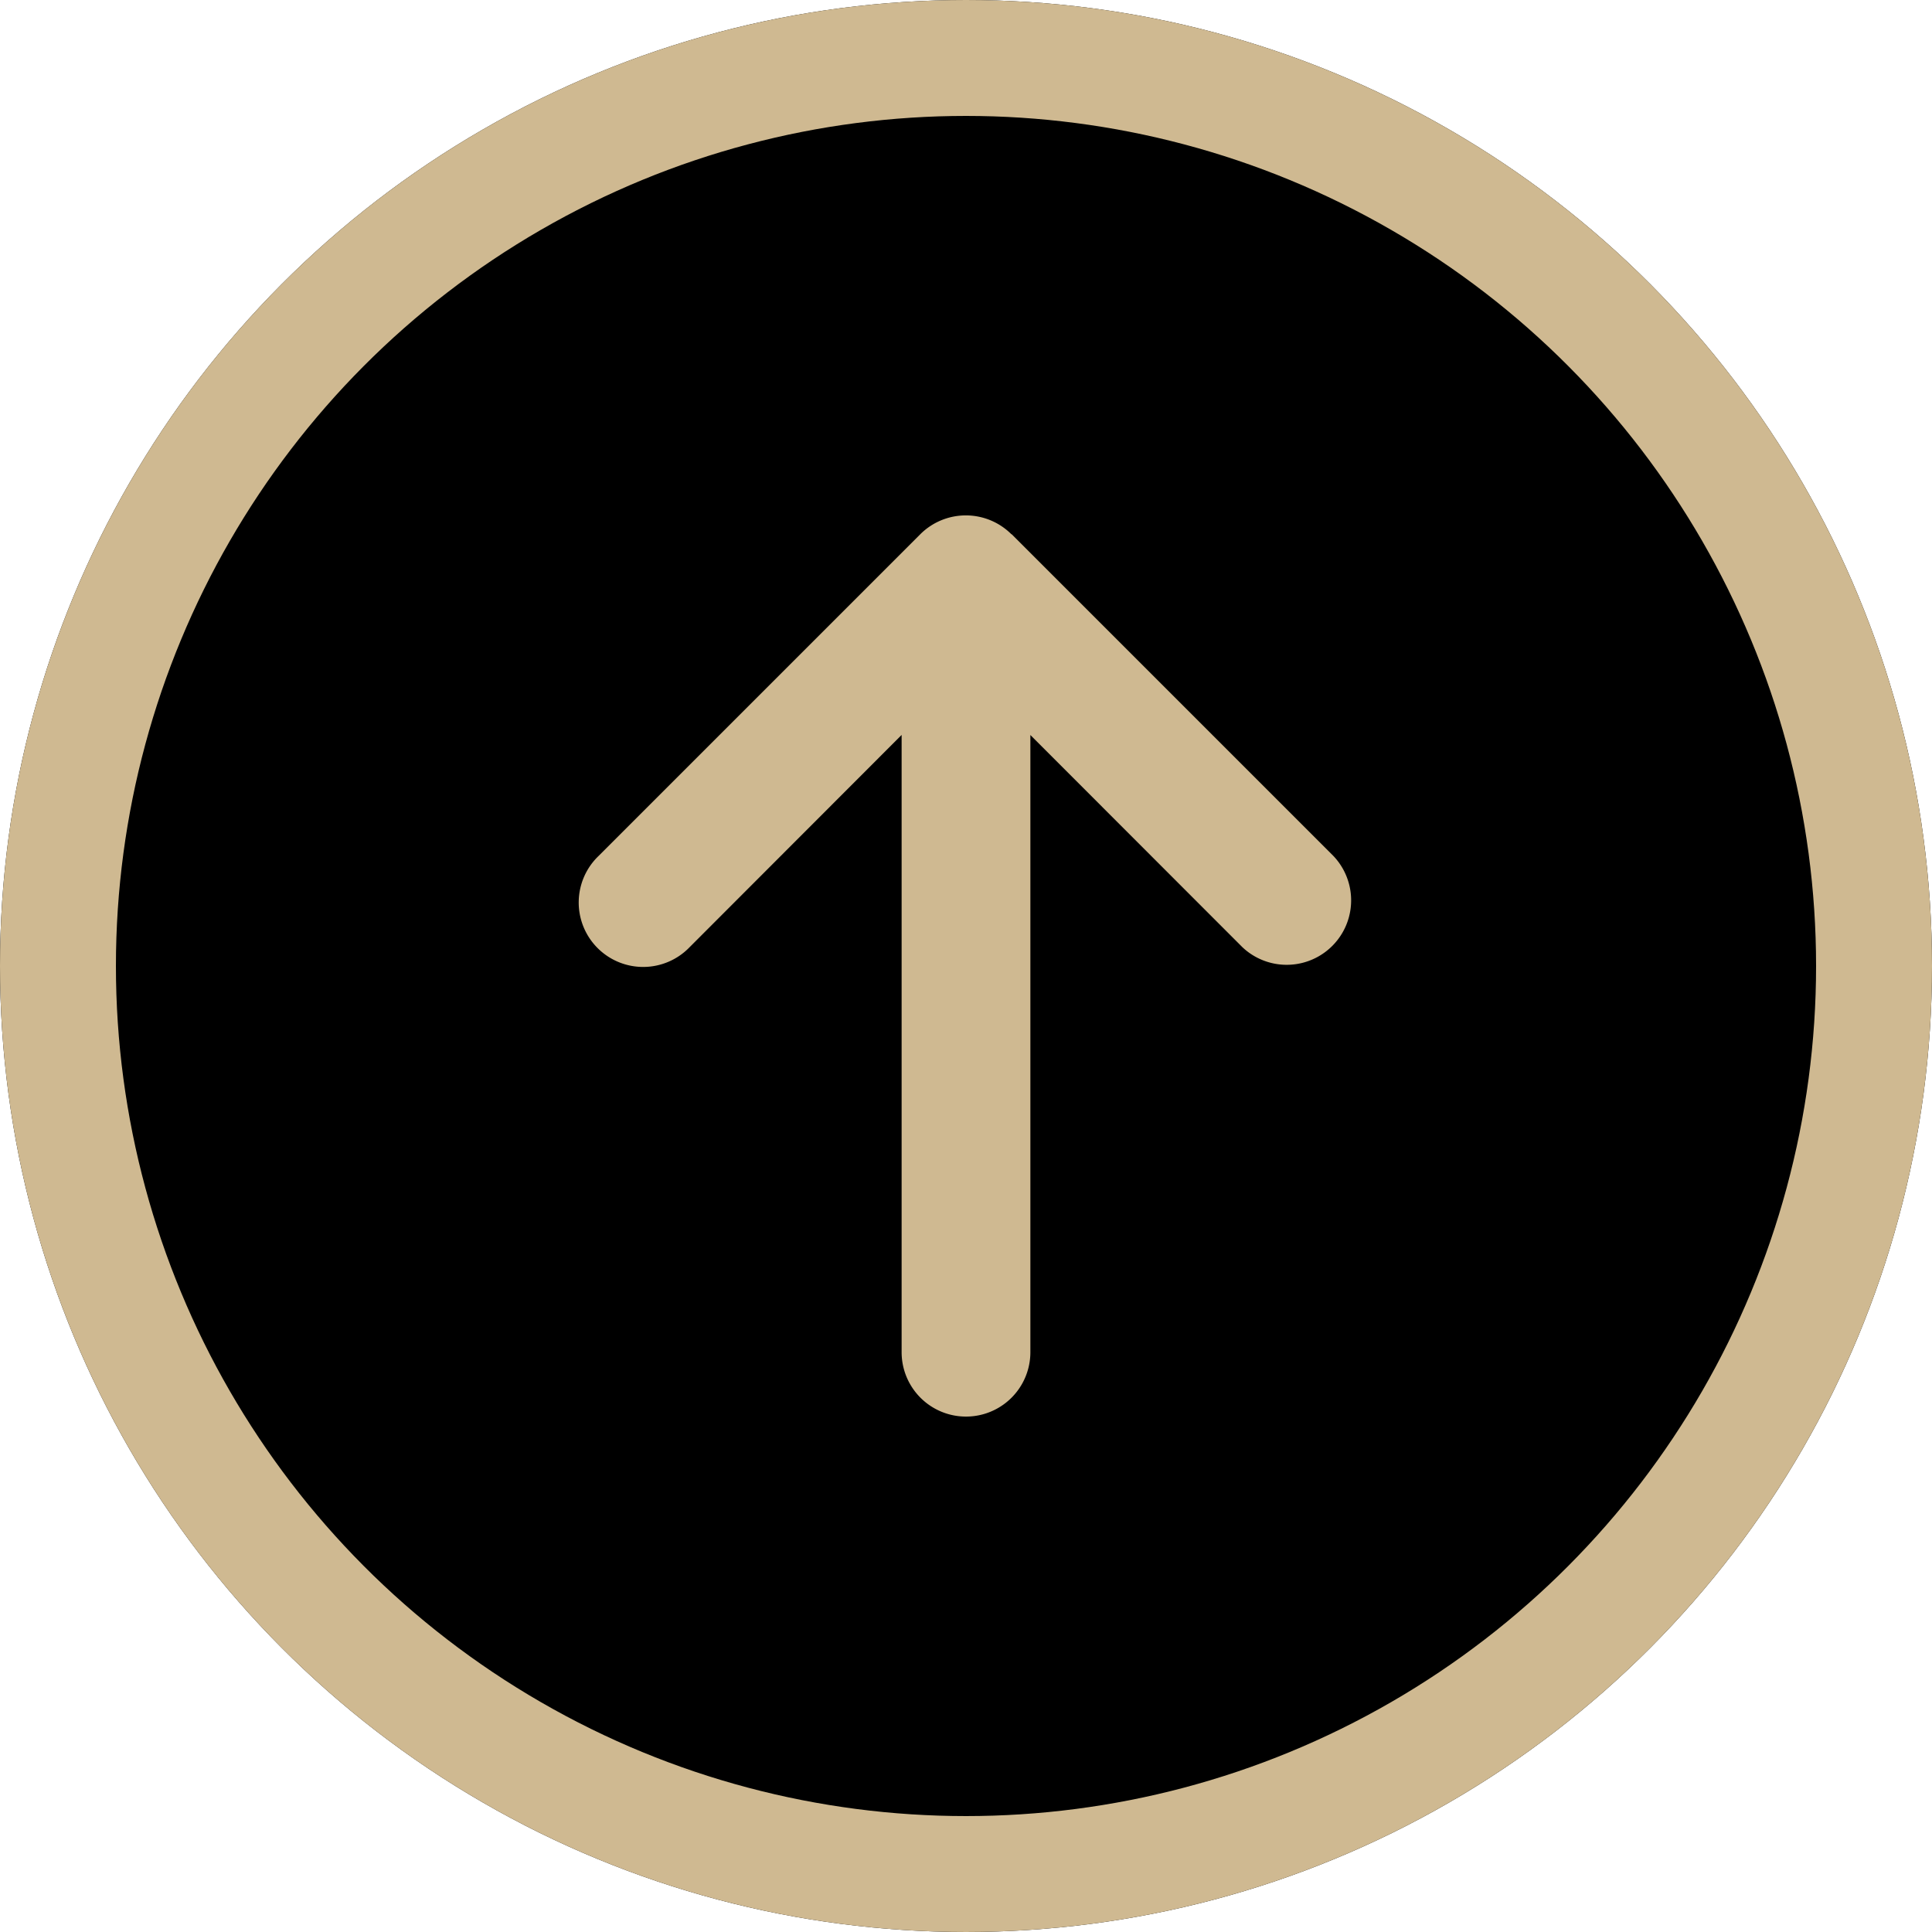
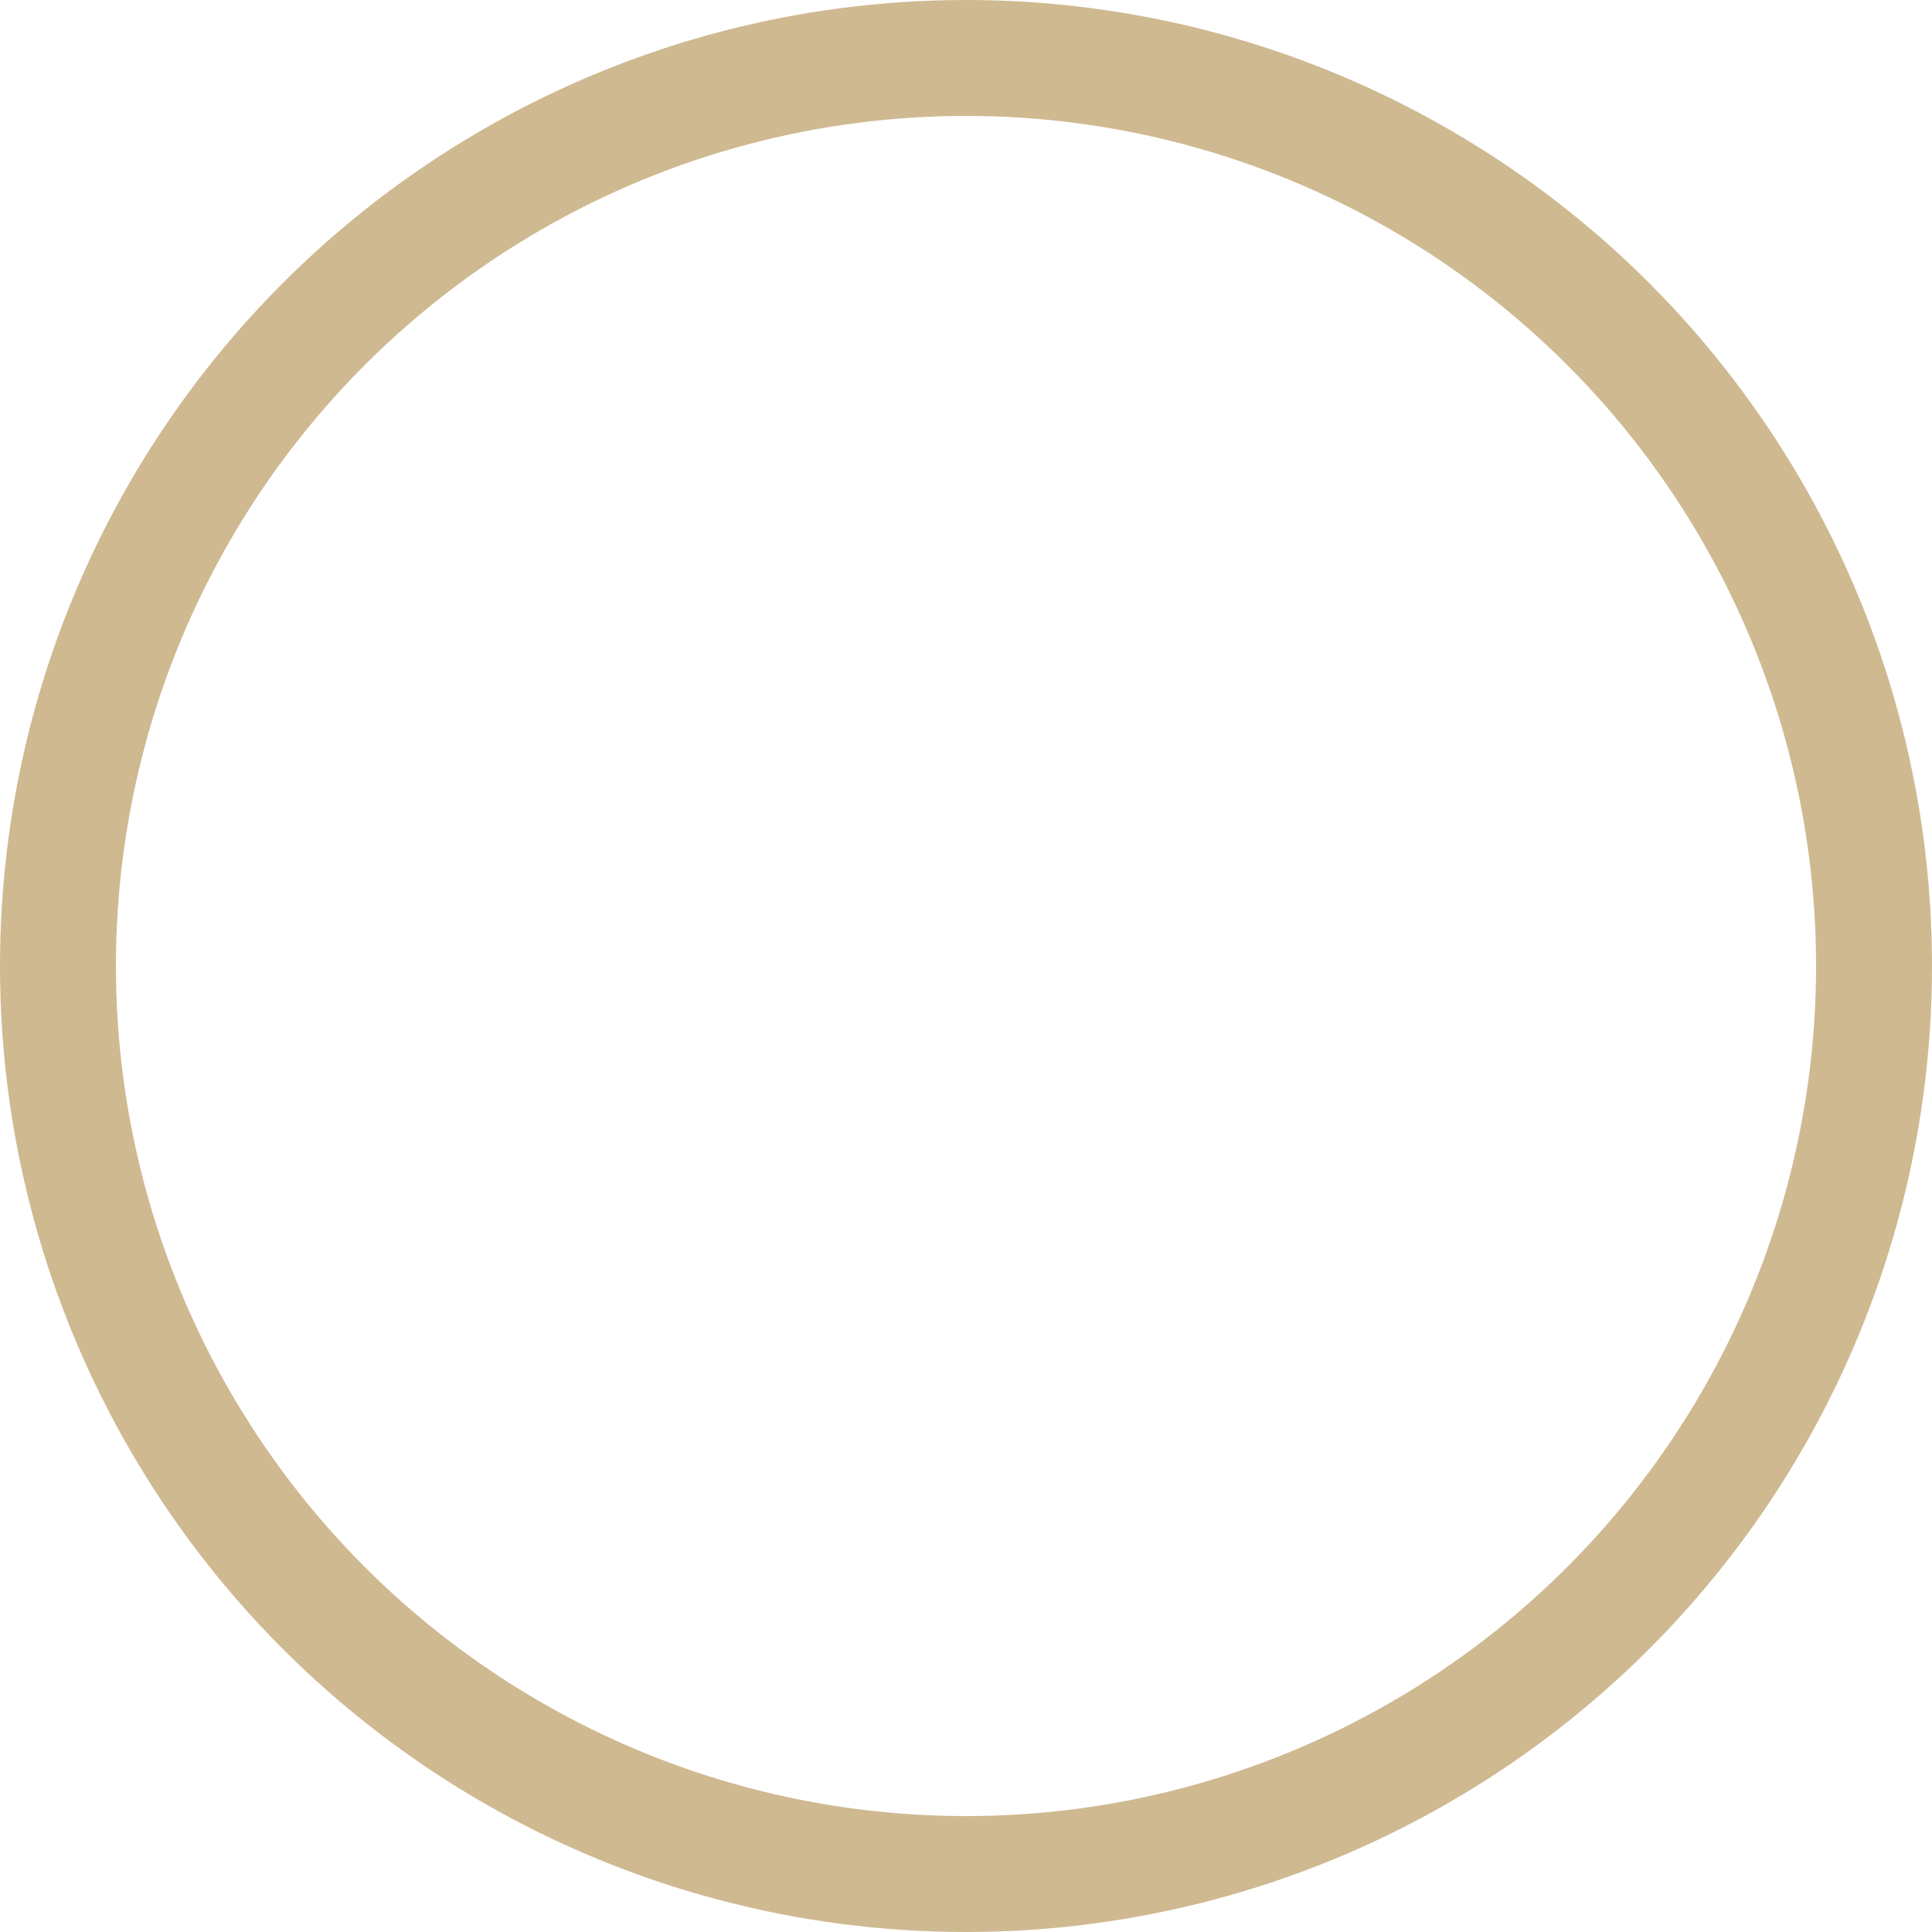
<svg xmlns="http://www.w3.org/2000/svg" width="50" height="50" viewBox="0 0 50 50">
  <g id="arrow-up-black" transform="translate(-1190 -50)">
    <g id="Ellipse" transform="translate(1190 50)" stroke="#cfb991" stroke-width="3">
-       <circle cx="25" cy="25" r="25" stroke="none" />
      <circle cx="25" cy="25" r="23.5" fill="none" />
    </g>
-     <path id="arrow-up" d="M11.1,32.513a1.669,1.669,0,0,0-2.358,0l-8.33,8.33A1.668,1.668,0,1,0,2.772,43.2l5.487-5.493V53.682a1.666,1.666,0,0,0,3.332,0V37.709L17.078,43.2a1.668,1.668,0,0,0,2.358-2.358l-8.33-8.33Z" transform="translate(1205.075 31.313)" fill="#cfb991" />
  </g>
</svg>